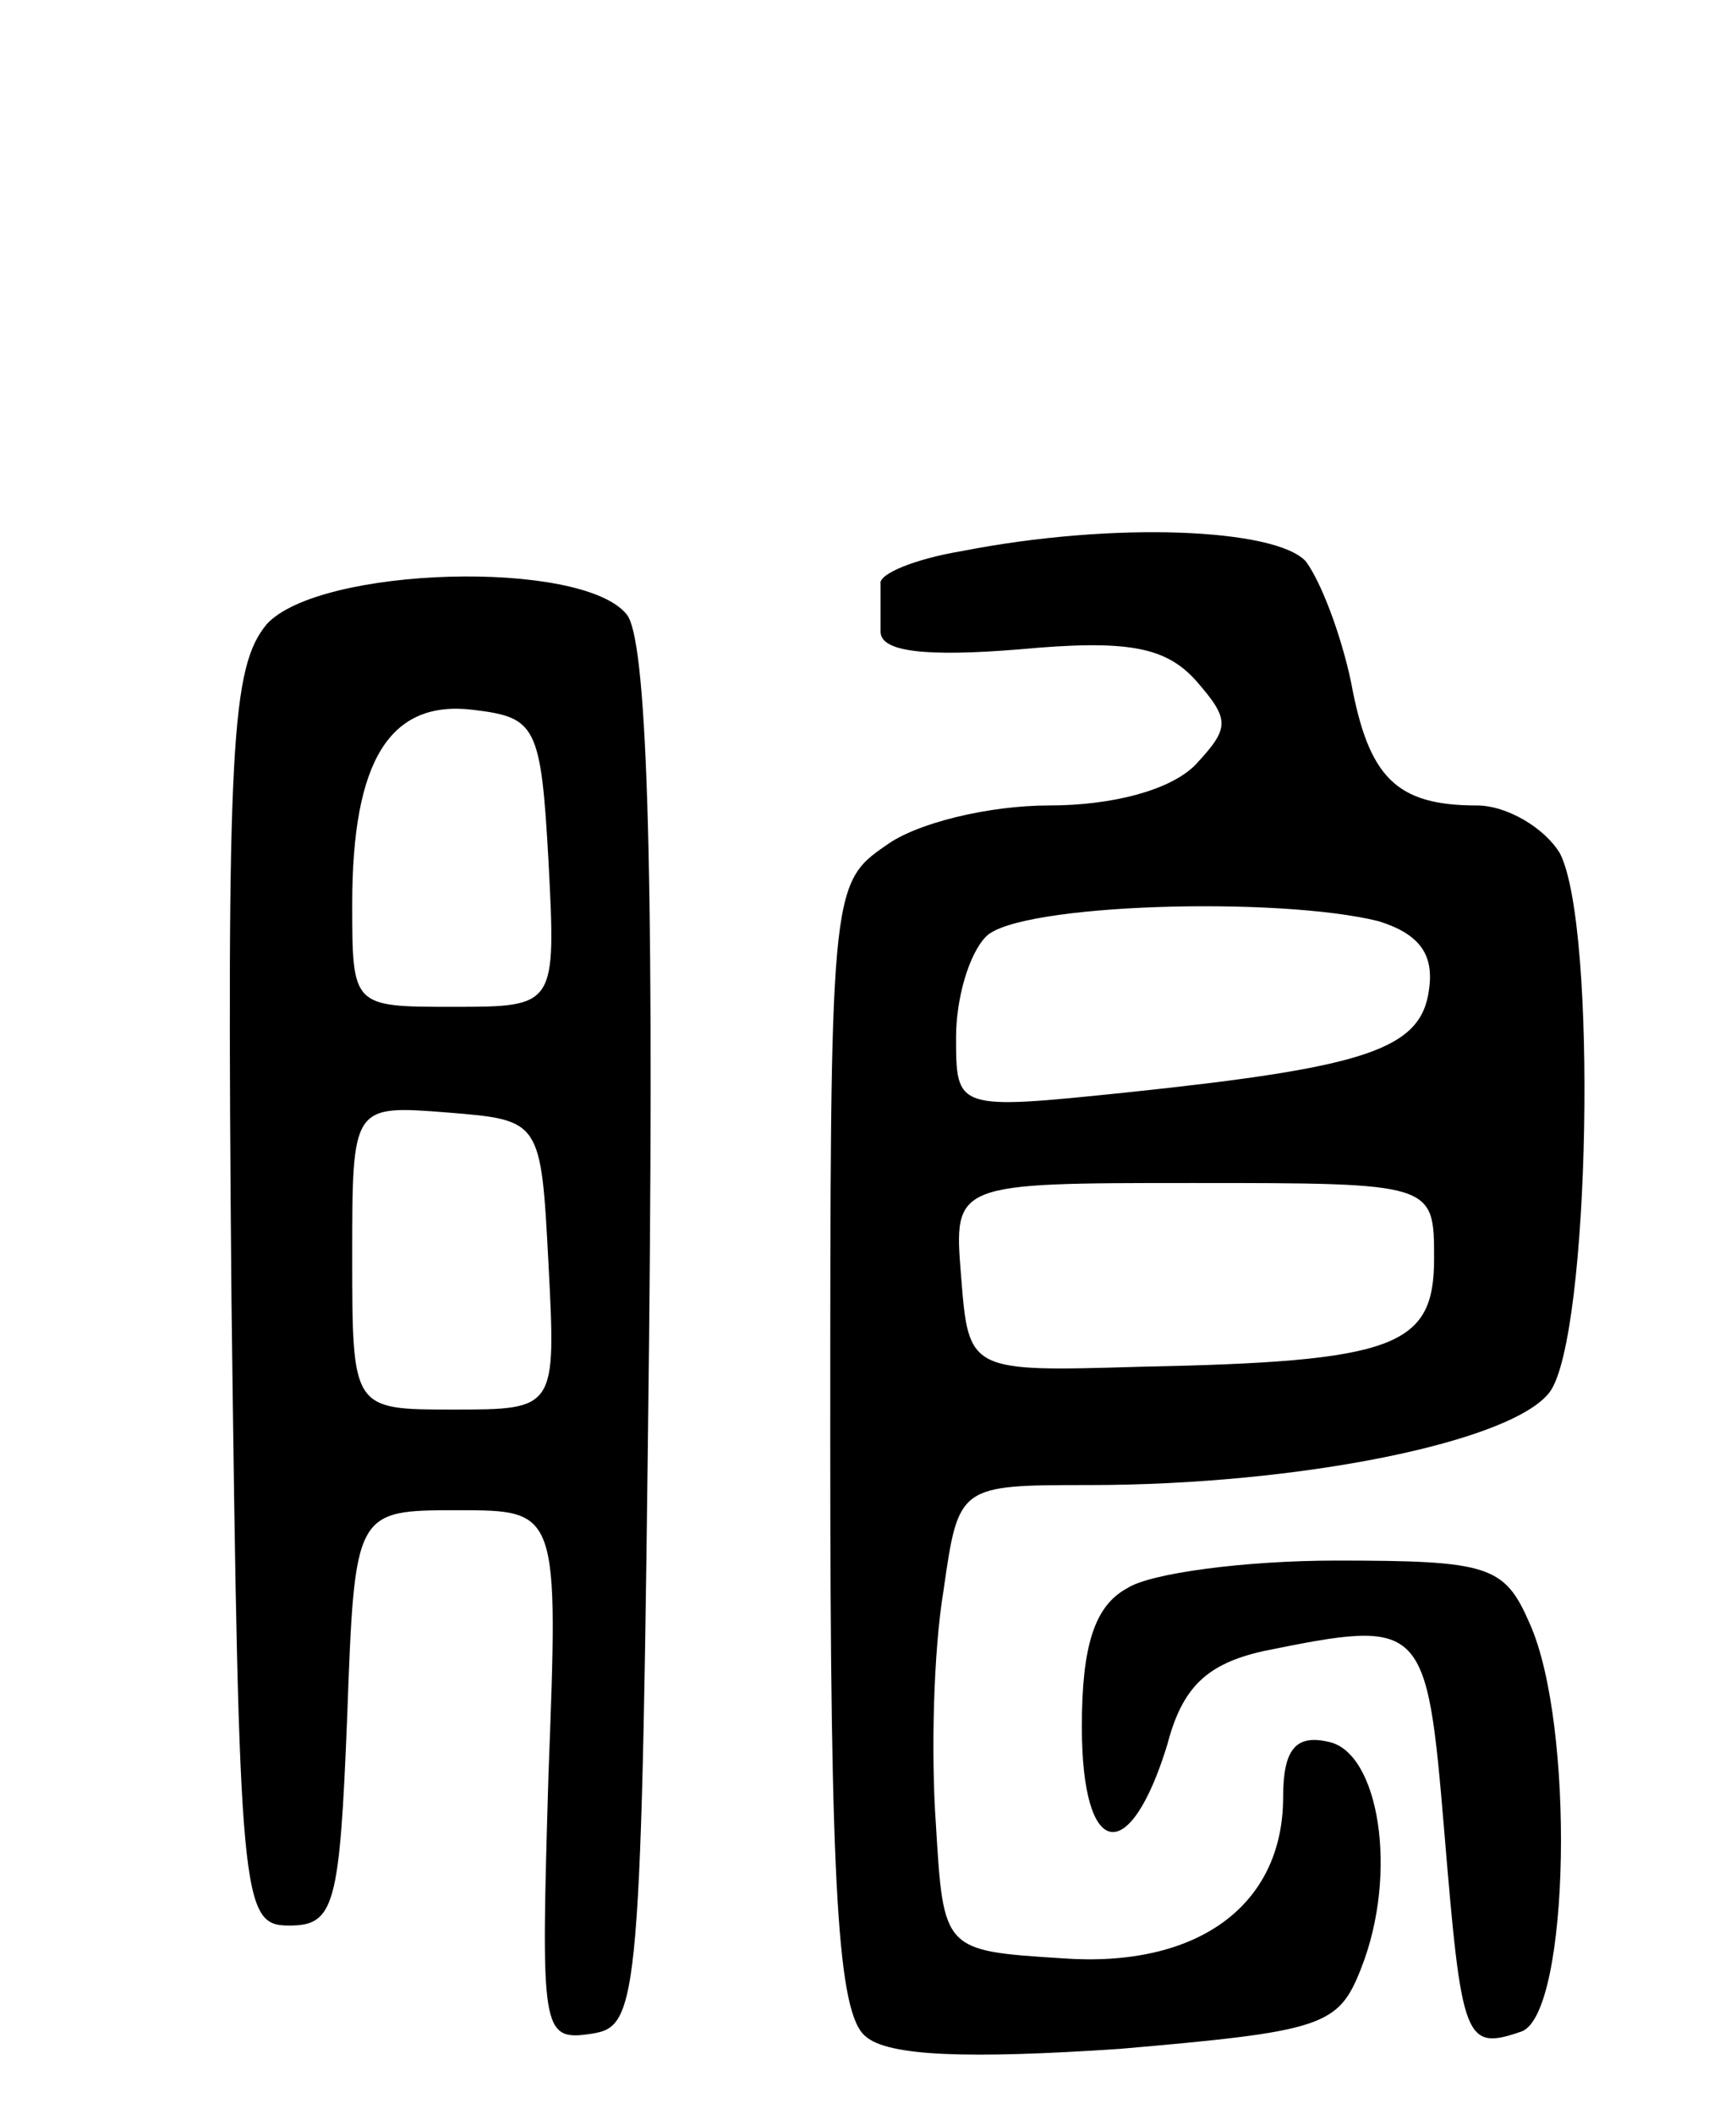
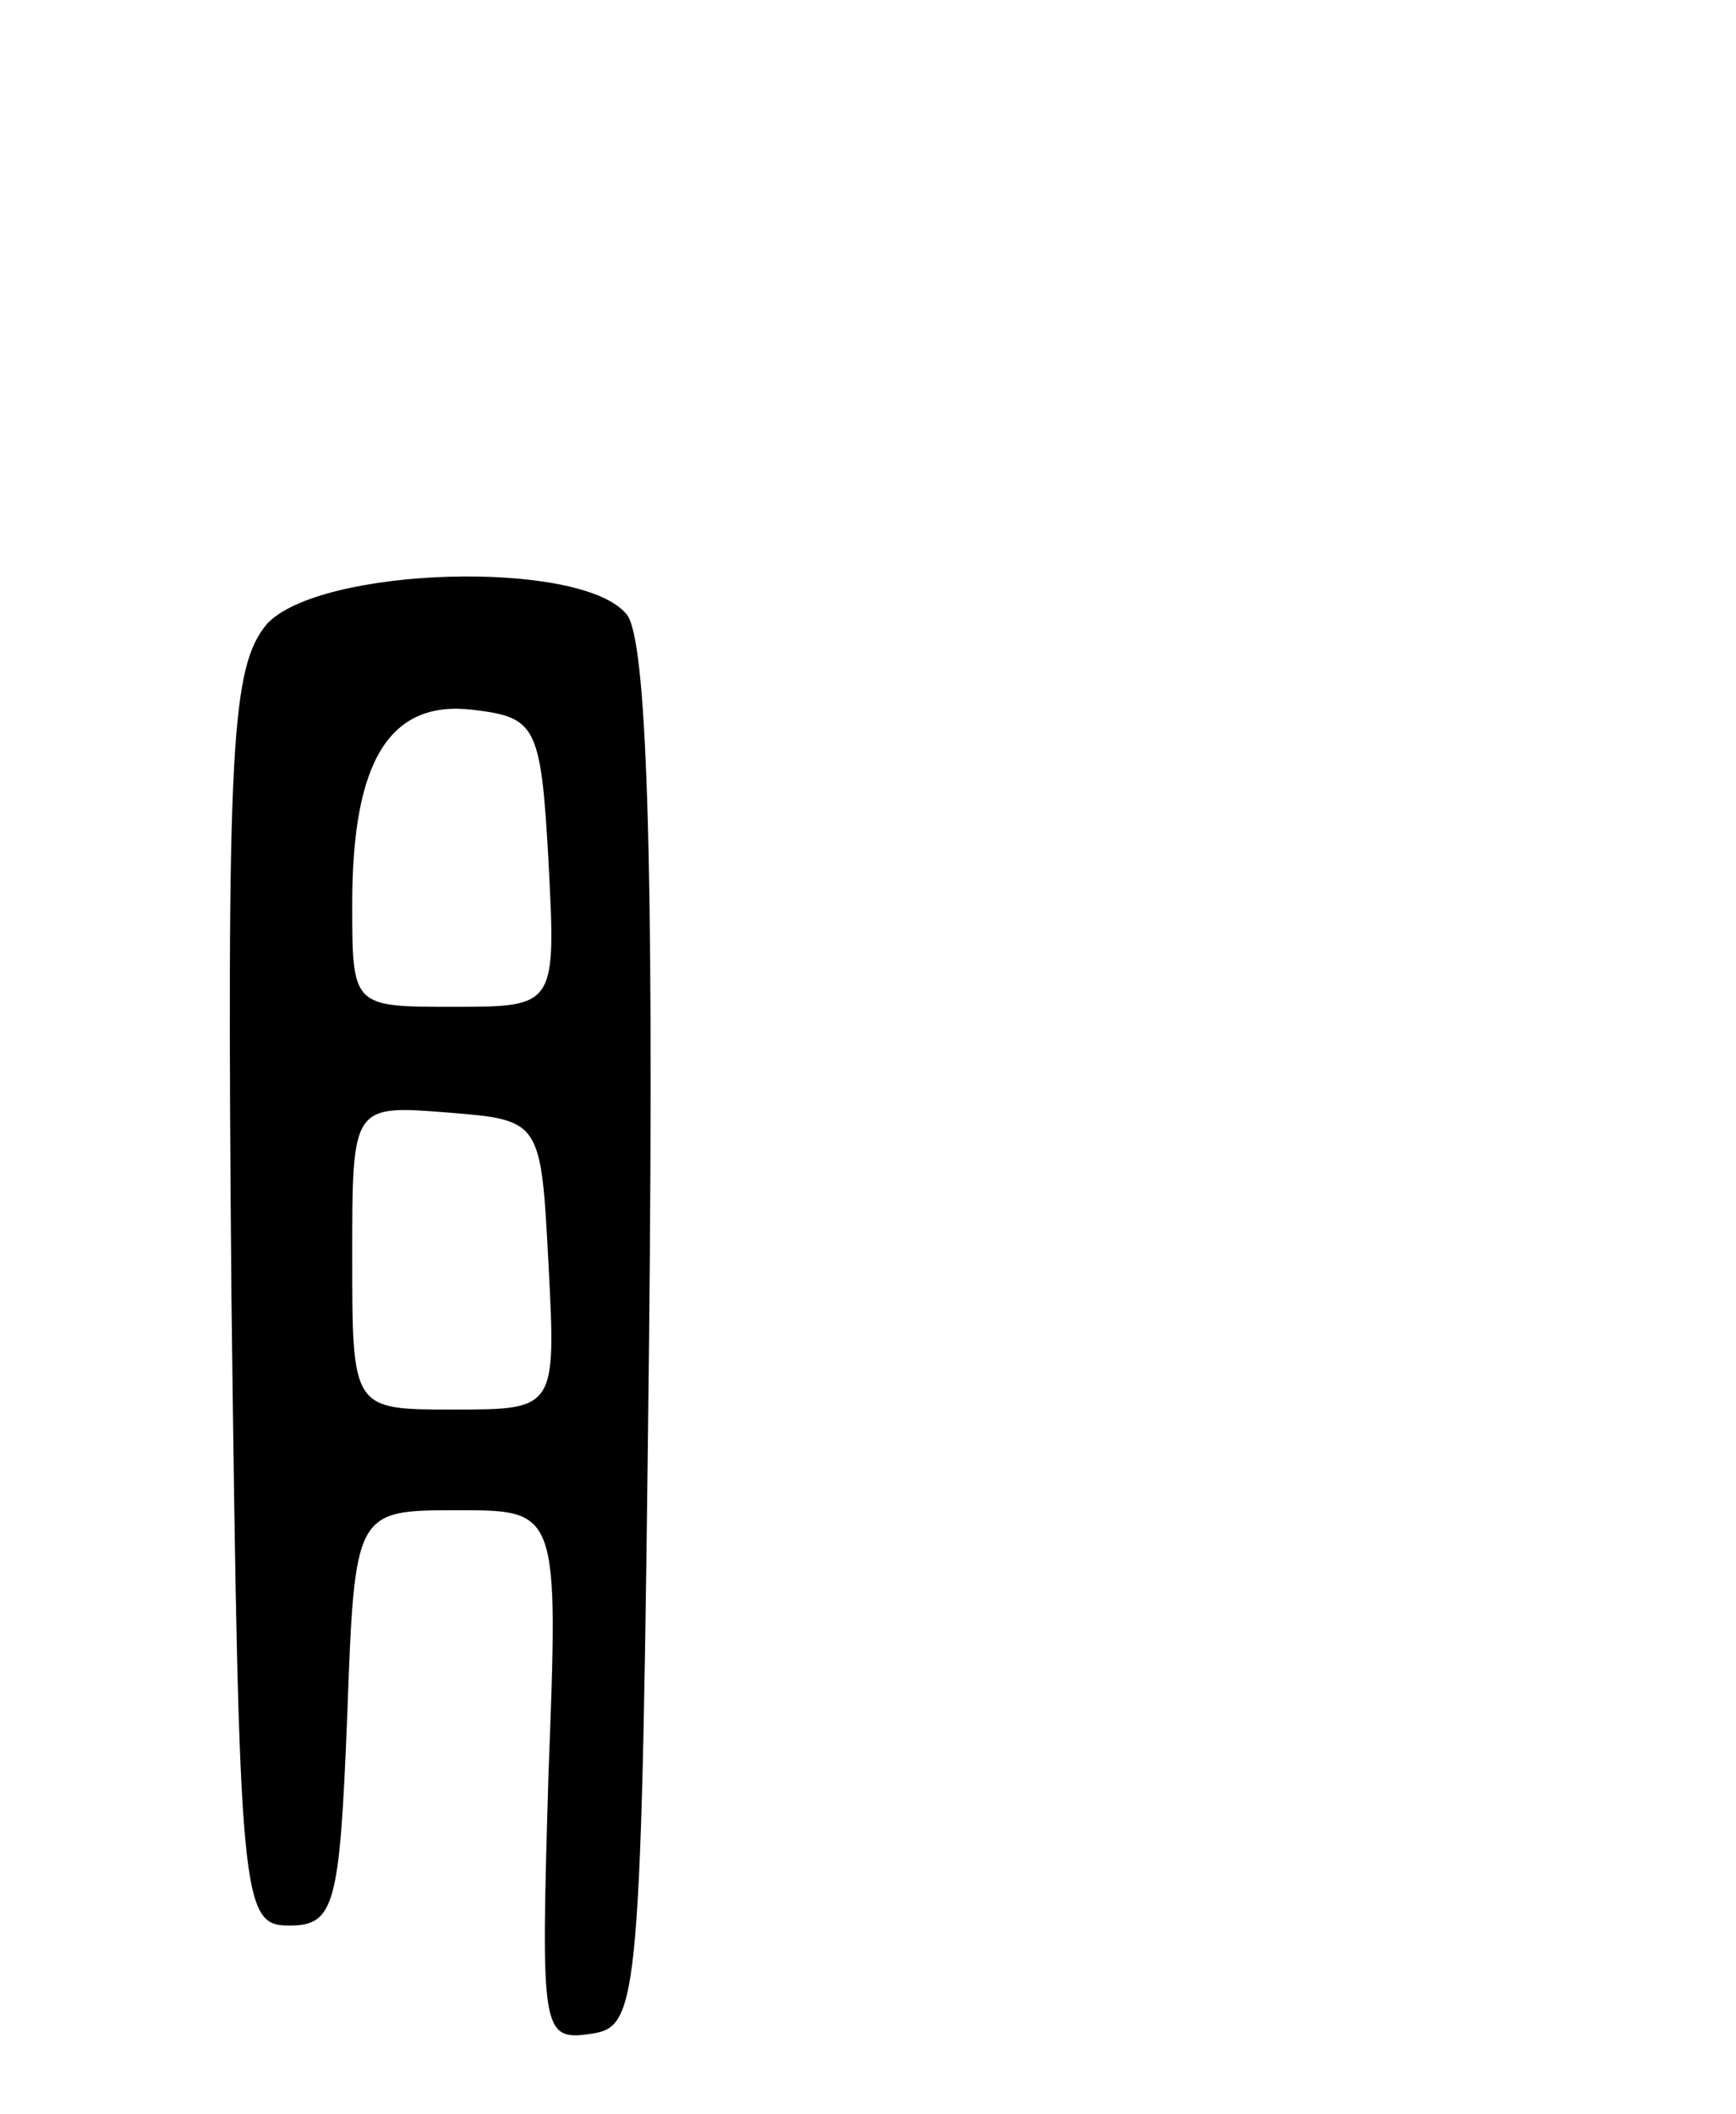
<svg xmlns="http://www.w3.org/2000/svg" version="1.0" width="69" height="84" viewBox="0 0 69 84">
  <g transform="translate(0,84) scale(0.1,-0.1)">
-     <path d="M382 621 c-18 -3 -33 -9 -32 -13 0 -5 0 -13 0 -19 0 -8 18 -10 55 -7 43 4 58 1 70 -12 14 -16 14 -19 0 -34 -10 -10 -33 -16 -58 -16 -24 0 -53 -7 -65 -16 -22 -15 -22 -19 -22 -238 0 -177 3 -226 14 -235 9 -8 41 -9 101 -5 81 7 87 9 96 32 15 38 7 86 -13 90 -13 3 -18 -3 -18 -22 0 -43 -34 -68 -88 -64 -47 3 -47 3 -50 53 -2 28 -1 69 3 93 6 42 6 42 58 42 83 0 168 17 183 37 16 22 19 185 4 214 -6 10 -21 19 -33 19 -32 0 -43 11 -50 49 -4 19 -12 40 -18 48 -12 13 -76 16 -137 4z m166 -147 c16 -5 22 -13 20 -27 -3 -24 -25 -31 -120 -41 -68 -7 -68 -7 -68 22 0 15 5 33 12 40 13 13 116 16 156 6z m22 -134 c0 -35 -15 -41 -117 -43 -68 -2 -68 -2 -71 36 -3 37 -3 37 92 37 96 0 96 0 96 -30z" />
    <path d="M106 592 c-14 -17 -16 -47 -14 -268 3 -241 4 -249 23 -249 18 0 20 8 23 83 3 82 3 82 44 82 40 0 40 0 36 -105 -3 -102 -3 -106 17 -103 19 3 20 10 23 277 2 193 -1 278 -9 287 -18 22 -122 19 -143 -4z m112 -94 c3 -58 3 -58 -38 -58 -40 0 -40 0 -40 41 0 57 15 81 48 77 25 -3 27 -6 30 -60z m0 -160 c3 -58 3 -58 -38 -58 -40 0 -40 0 -40 61 0 60 0 60 38 57 37 -3 37 -3 40 -60z" />
-     <path d="M448 209 c-13 -7 -18 -23 -18 -55 0 -53 19 -56 34 -7 6 23 16 32 38 37 64 13 65 12 72 -71 7 -84 8 -88 31 -80 19 8 21 122 3 162 -10 23 -16 25 -77 25 -36 0 -74 -5 -83 -11z" />
  </g>
</svg>